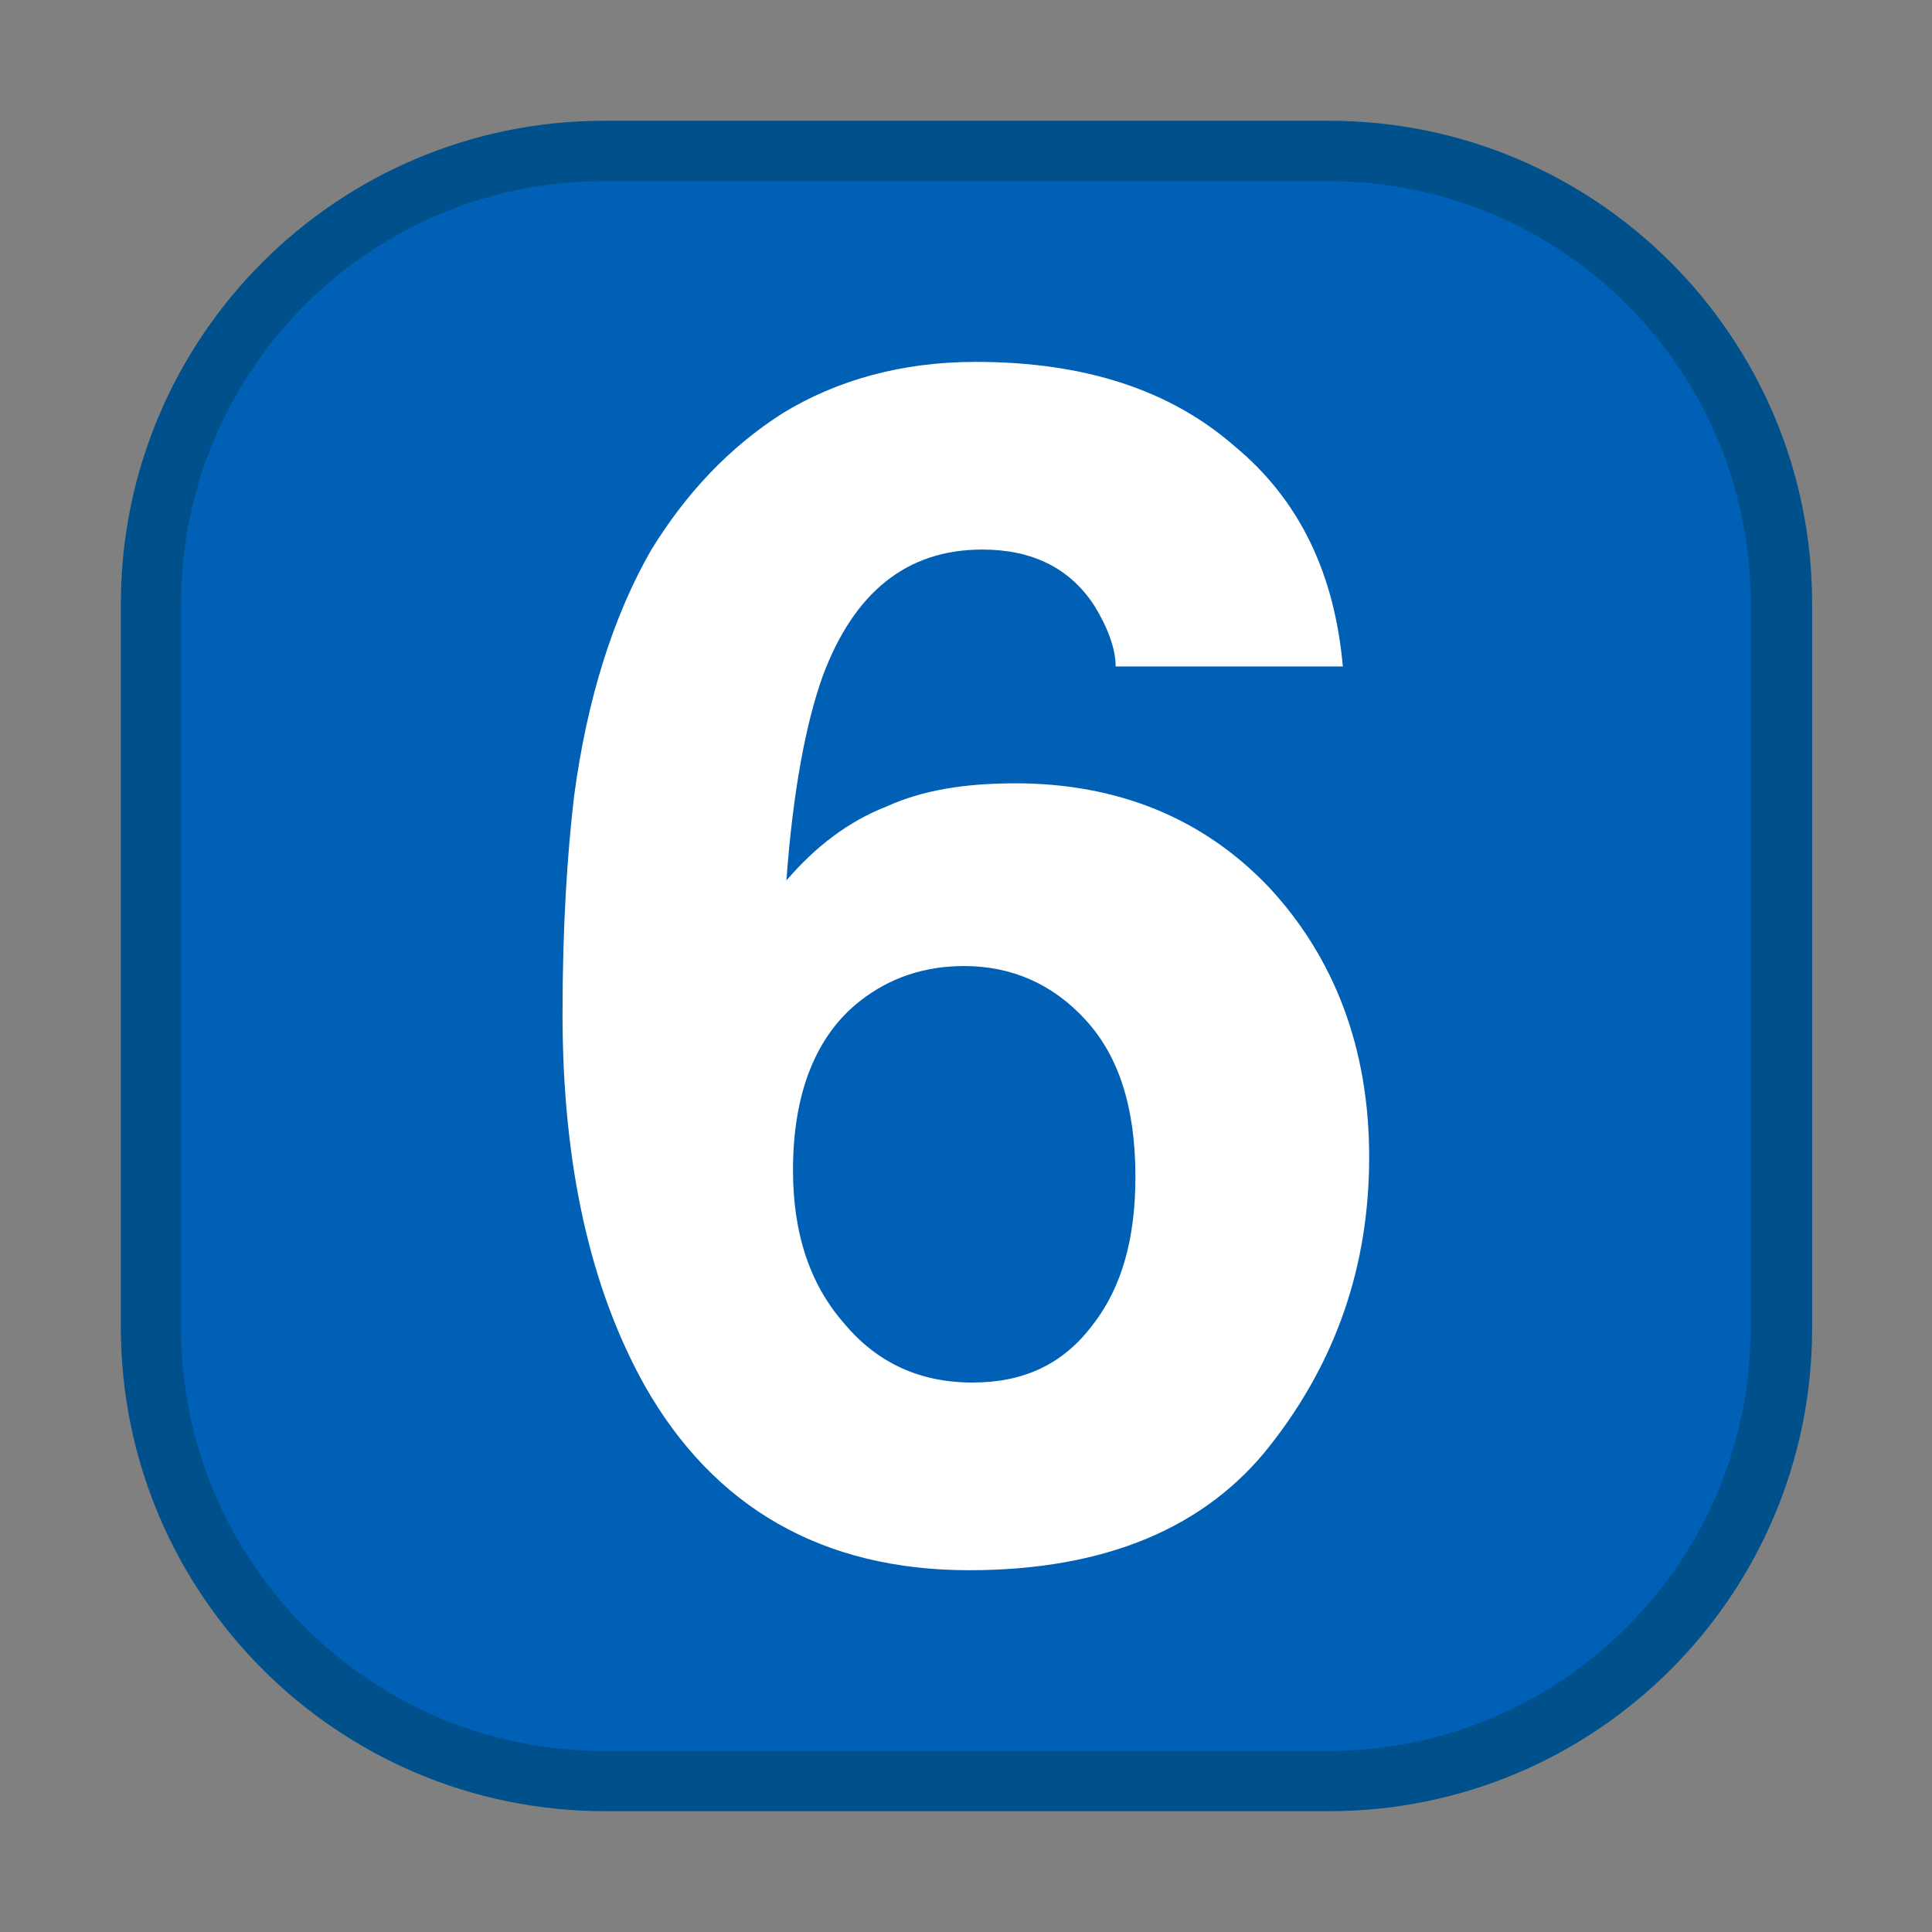
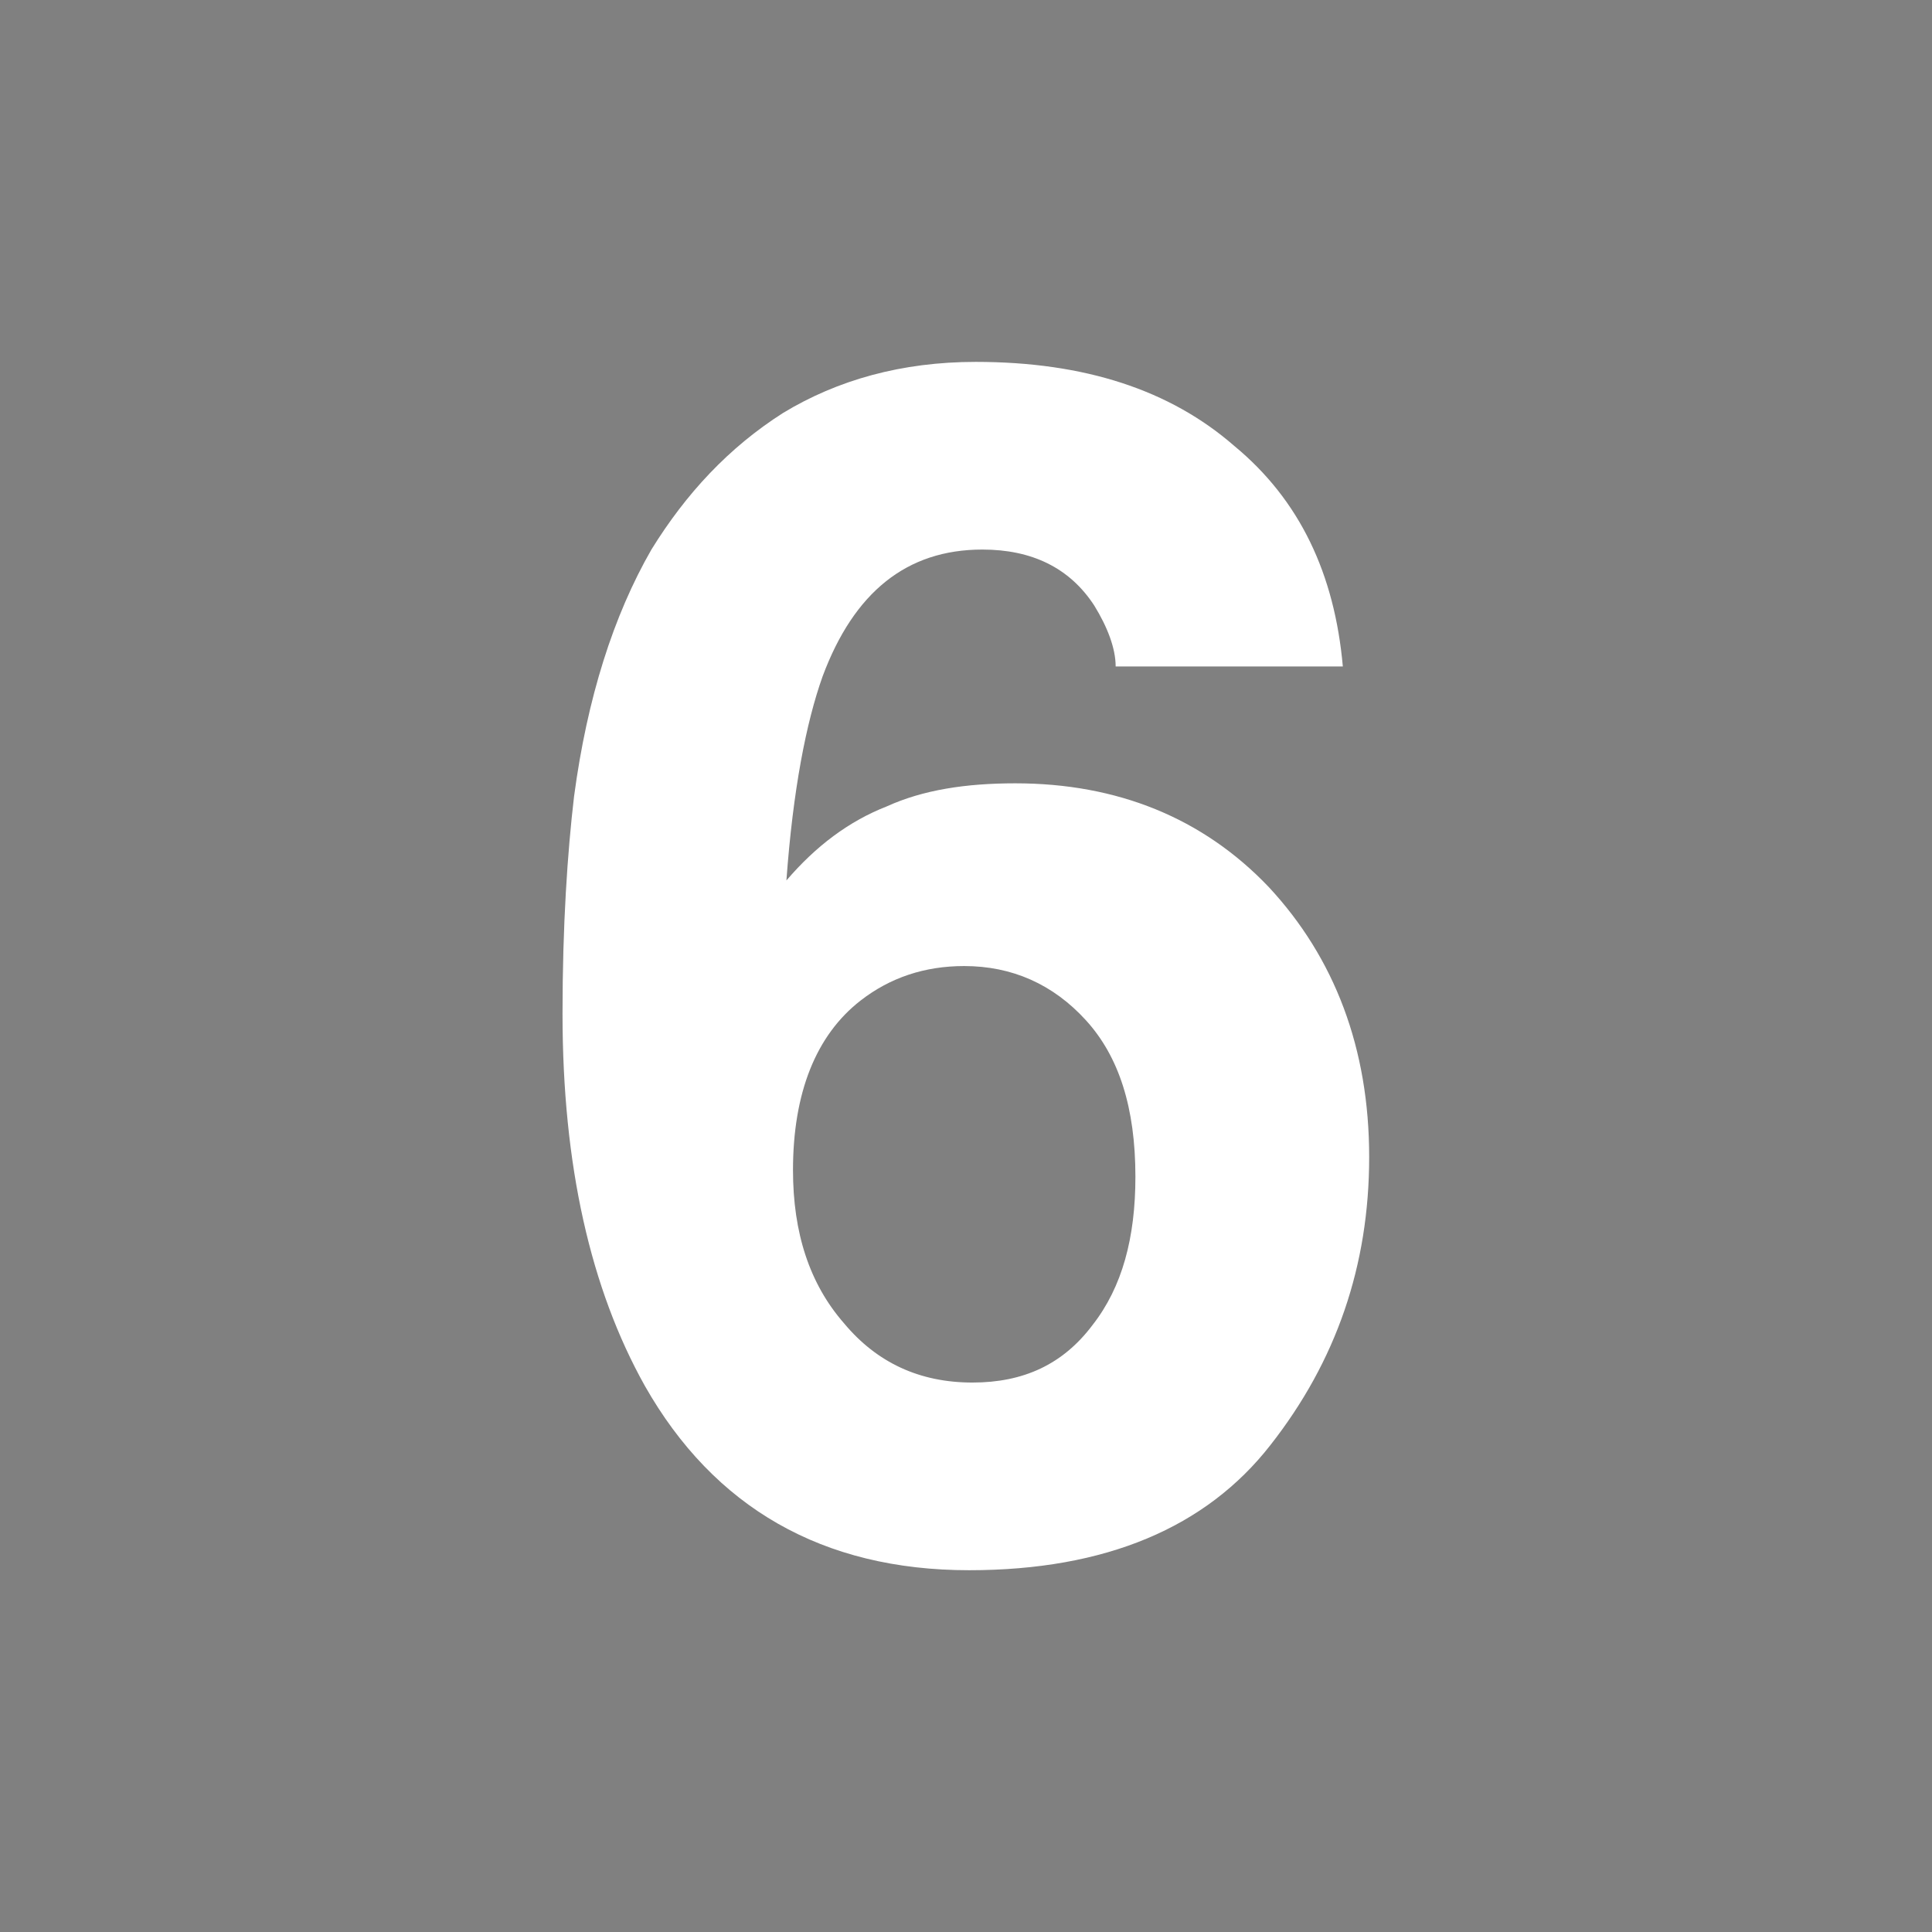
<svg xmlns="http://www.w3.org/2000/svg" xmlns:ns1="http://www.serif.com/" width="100%" height="100%" viewBox="0 0 64 64" version="1.1" xml:space="preserve" style="fill-rule:evenodd;clip-rule:evenodd;stroke-linejoin:round;stroke-miterlimit:2;">
  <rect x="0" y="0" width="64" height="64" fill="#808080" stroke="none" />
-   <rect id="アートボード1" x="0" y="0" width="64" height="64" style="fill:none;" />
  <g id="アートボード11" ns1:id="アートボード1">
    <g id="reference-grid" ns1:id="reference grid">
      <g id="reference-grid1" ns1:id="reference grid">
        <g id="icon" transform="matrix(1.028,0,0,1.037,-1.651,-0.148)">
-           <path d="M60,19.429C60,10.908 53.028,4 44.429,4L21.08,4C12.475,4 5.5,10.911 5.5,19.437L5.5,42.538C5.5,51.077 12.487,58 21.105,58L44.429,58C53.028,58 60,51.092 60,42.571L60,19.429Z" style="fill:rgb(0,80,139);" />
-         </g>
+           </g>
        <g id="icon-base" transform="matrix(0.954,0,0,0.963,0.752,2.148)">
-           <path d="M60,18.514C60,10.498 53.442,4 45.352,4L20.173,4C12.069,4 5.5,10.509 5.5,18.538L5.5,43.462C5.5,51.491 12.069,58 20.173,58L45.327,58C53.431,58 60,51.491 60,43.462L60,18.514Z" style="fill:rgb(0,96,182);" />
-         </g>
+           </g>
      </g>
      <g transform="matrix(4.883,0,0,4.883,-67.244,-17.119)">
        <g transform="matrix(11.168,0,0,11.168,17.241,13.946)">
          <path d="M0.306,-0.459C0.368,-0.459 0.42,-0.438 0.46,-0.396C0.5,-0.353 0.521,-0.298 0.521,-0.232C0.521,-0.166 0.501,-0.108 0.461,-0.057C0.422,-0.007 0.361,0.019 0.278,0.019C0.189,0.019 0.123,-0.019 0.081,-0.093C0.048,-0.152 0.031,-0.227 0.031,-0.319C0.031,-0.373 0.034,-0.417 0.038,-0.451C0.046,-0.511 0.062,-0.561 0.085,-0.601C0.106,-0.635 0.132,-0.663 0.165,-0.684C0.198,-0.704 0.237,-0.715 0.282,-0.715C0.348,-0.715 0.4,-0.698 0.439,-0.664C0.479,-0.631 0.5,-0.586 0.505,-0.53L0.367,-0.53C0.367,-0.541 0.362,-0.554 0.354,-0.567C0.339,-0.59 0.316,-0.601 0.286,-0.601C0.24,-0.601 0.208,-0.575 0.189,-0.524C0.179,-0.496 0.171,-0.455 0.167,-0.4C0.185,-0.421 0.205,-0.436 0.228,-0.445C0.25,-0.455 0.276,-0.459 0.306,-0.459ZM0.212,-0.327C0.185,-0.306 0.171,-0.271 0.171,-0.224C0.171,-0.186 0.181,-0.155 0.202,-0.131C0.222,-0.107 0.248,-0.095 0.28,-0.095C0.311,-0.095 0.335,-0.106 0.353,-0.13C0.371,-0.153 0.379,-0.183 0.379,-0.22C0.379,-0.262 0.369,-0.293 0.349,-0.315C0.329,-0.337 0.304,-0.348 0.275,-0.348C0.251,-0.348 0.23,-0.341 0.212,-0.327Z" style="fill:white;fill-rule:nonzero;" />
        </g>
      </g>
    </g>
  </g>
</svg>